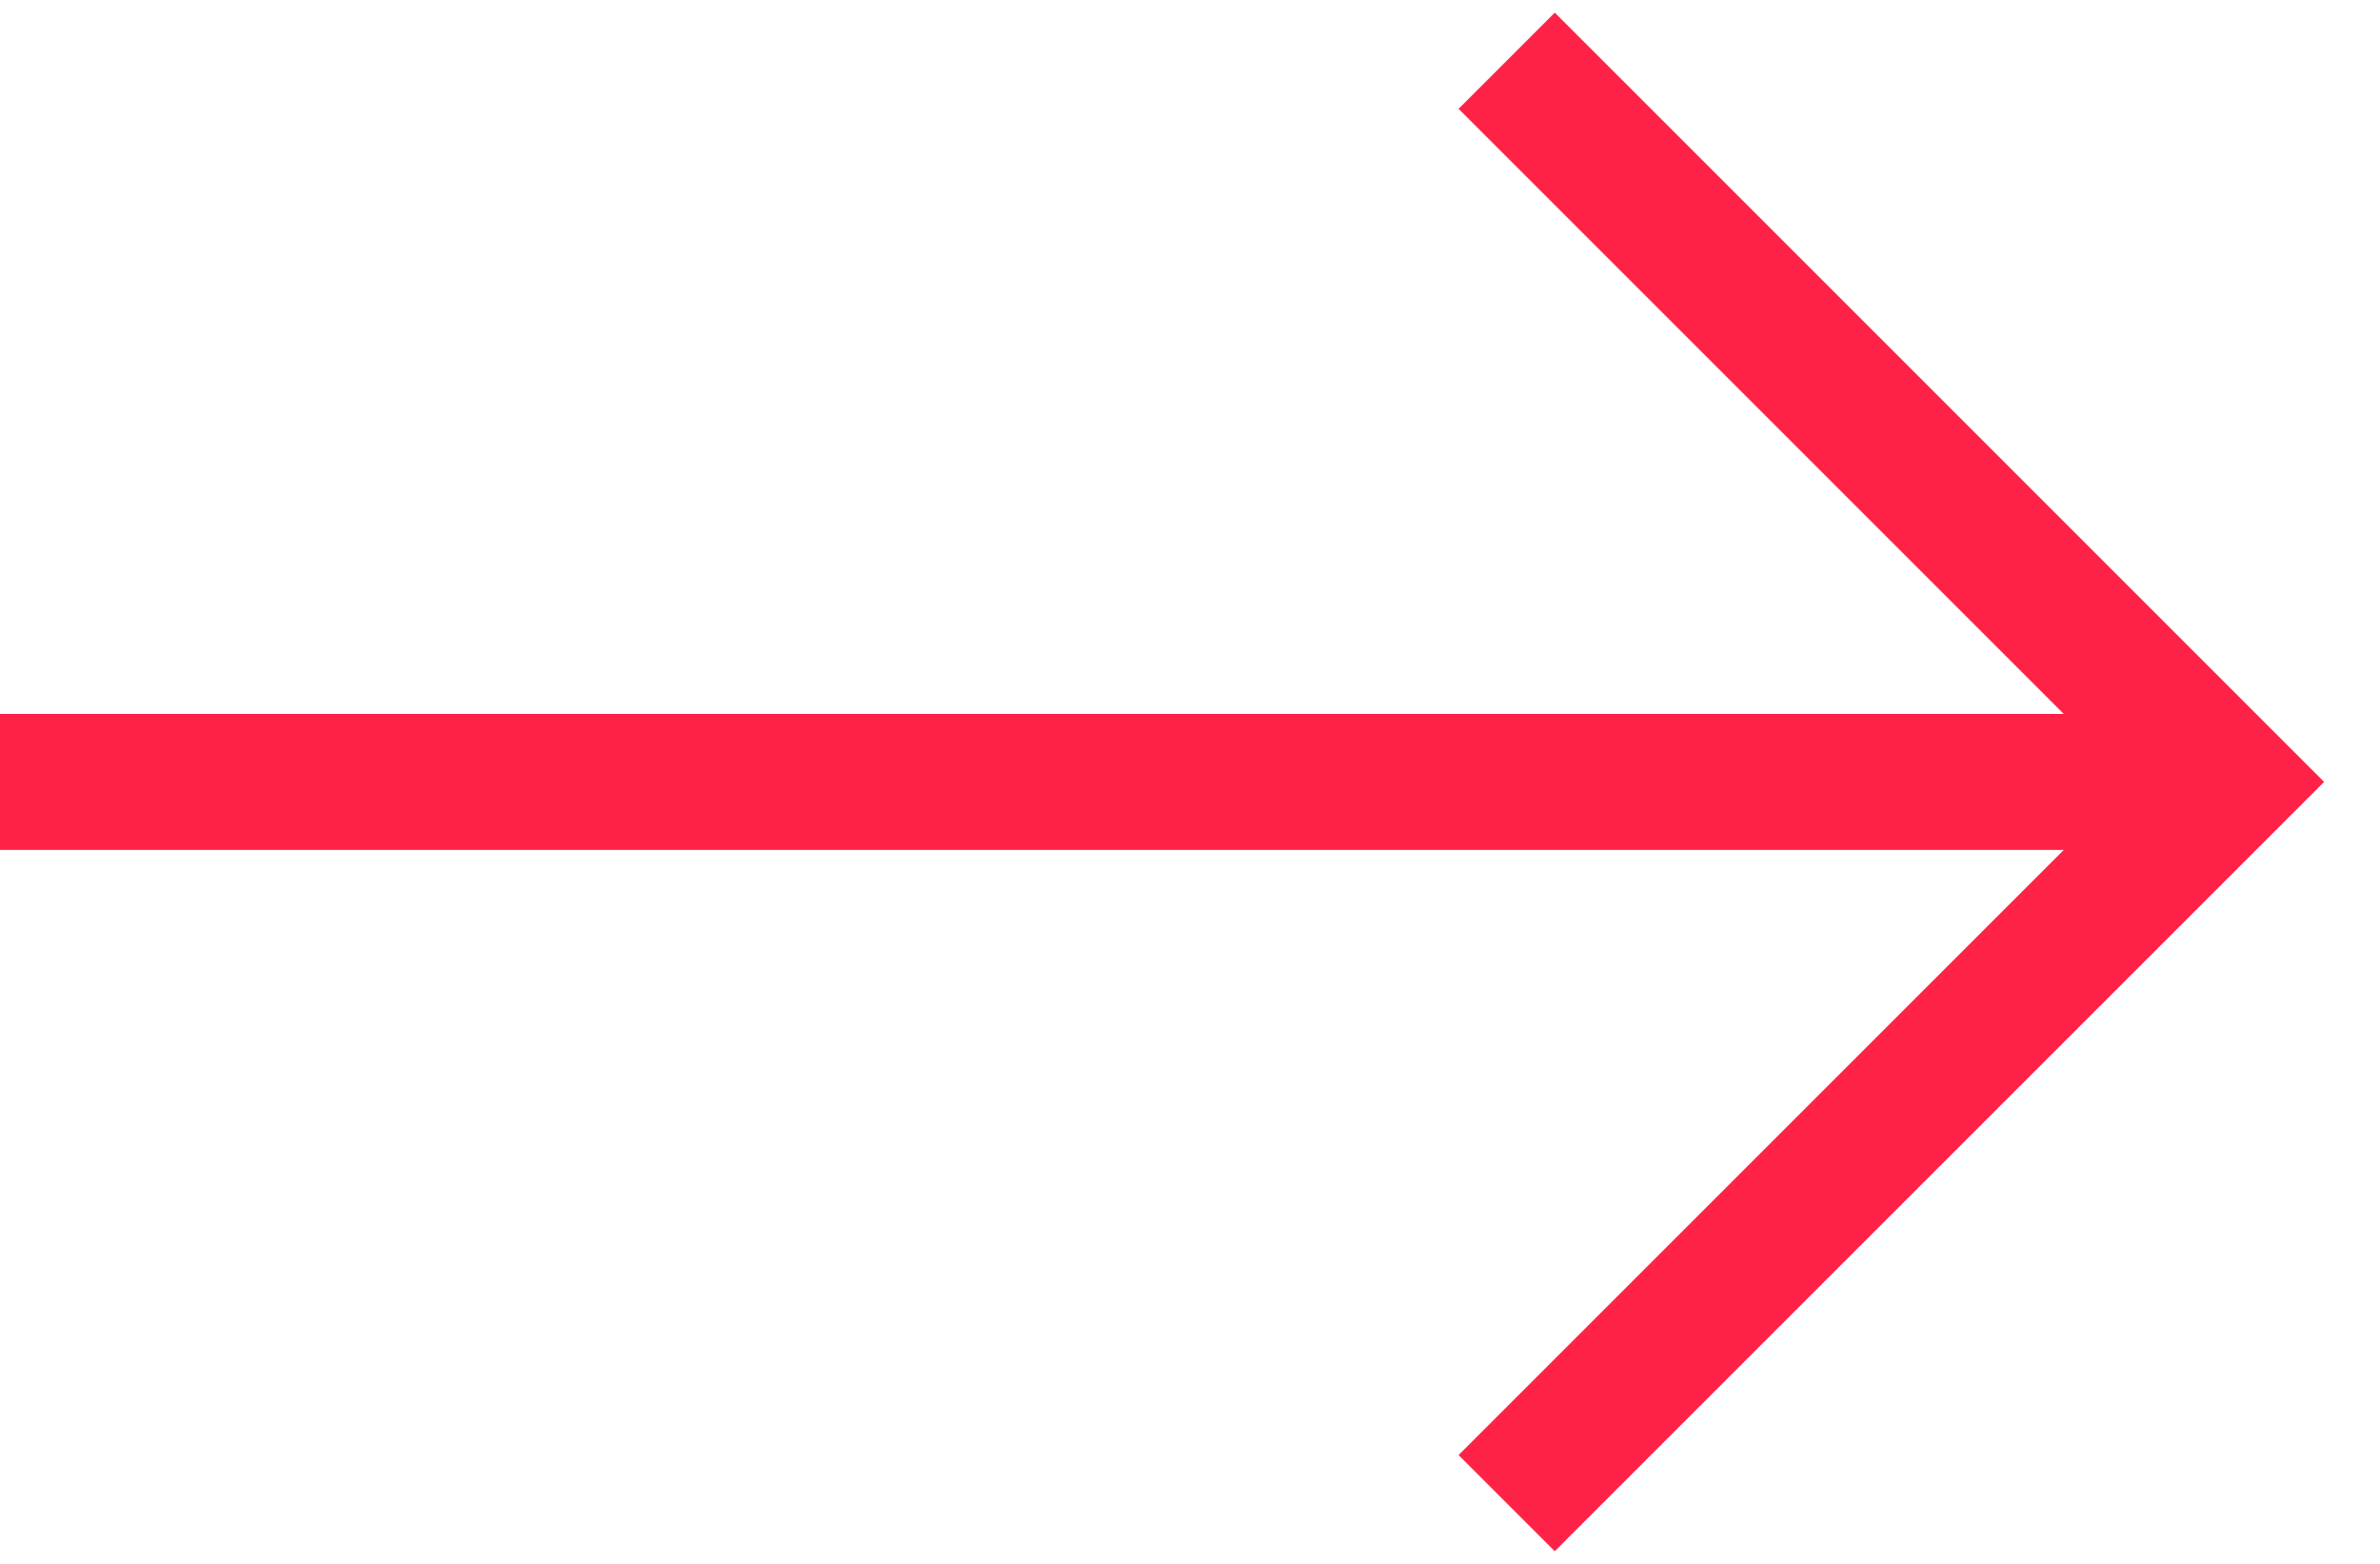
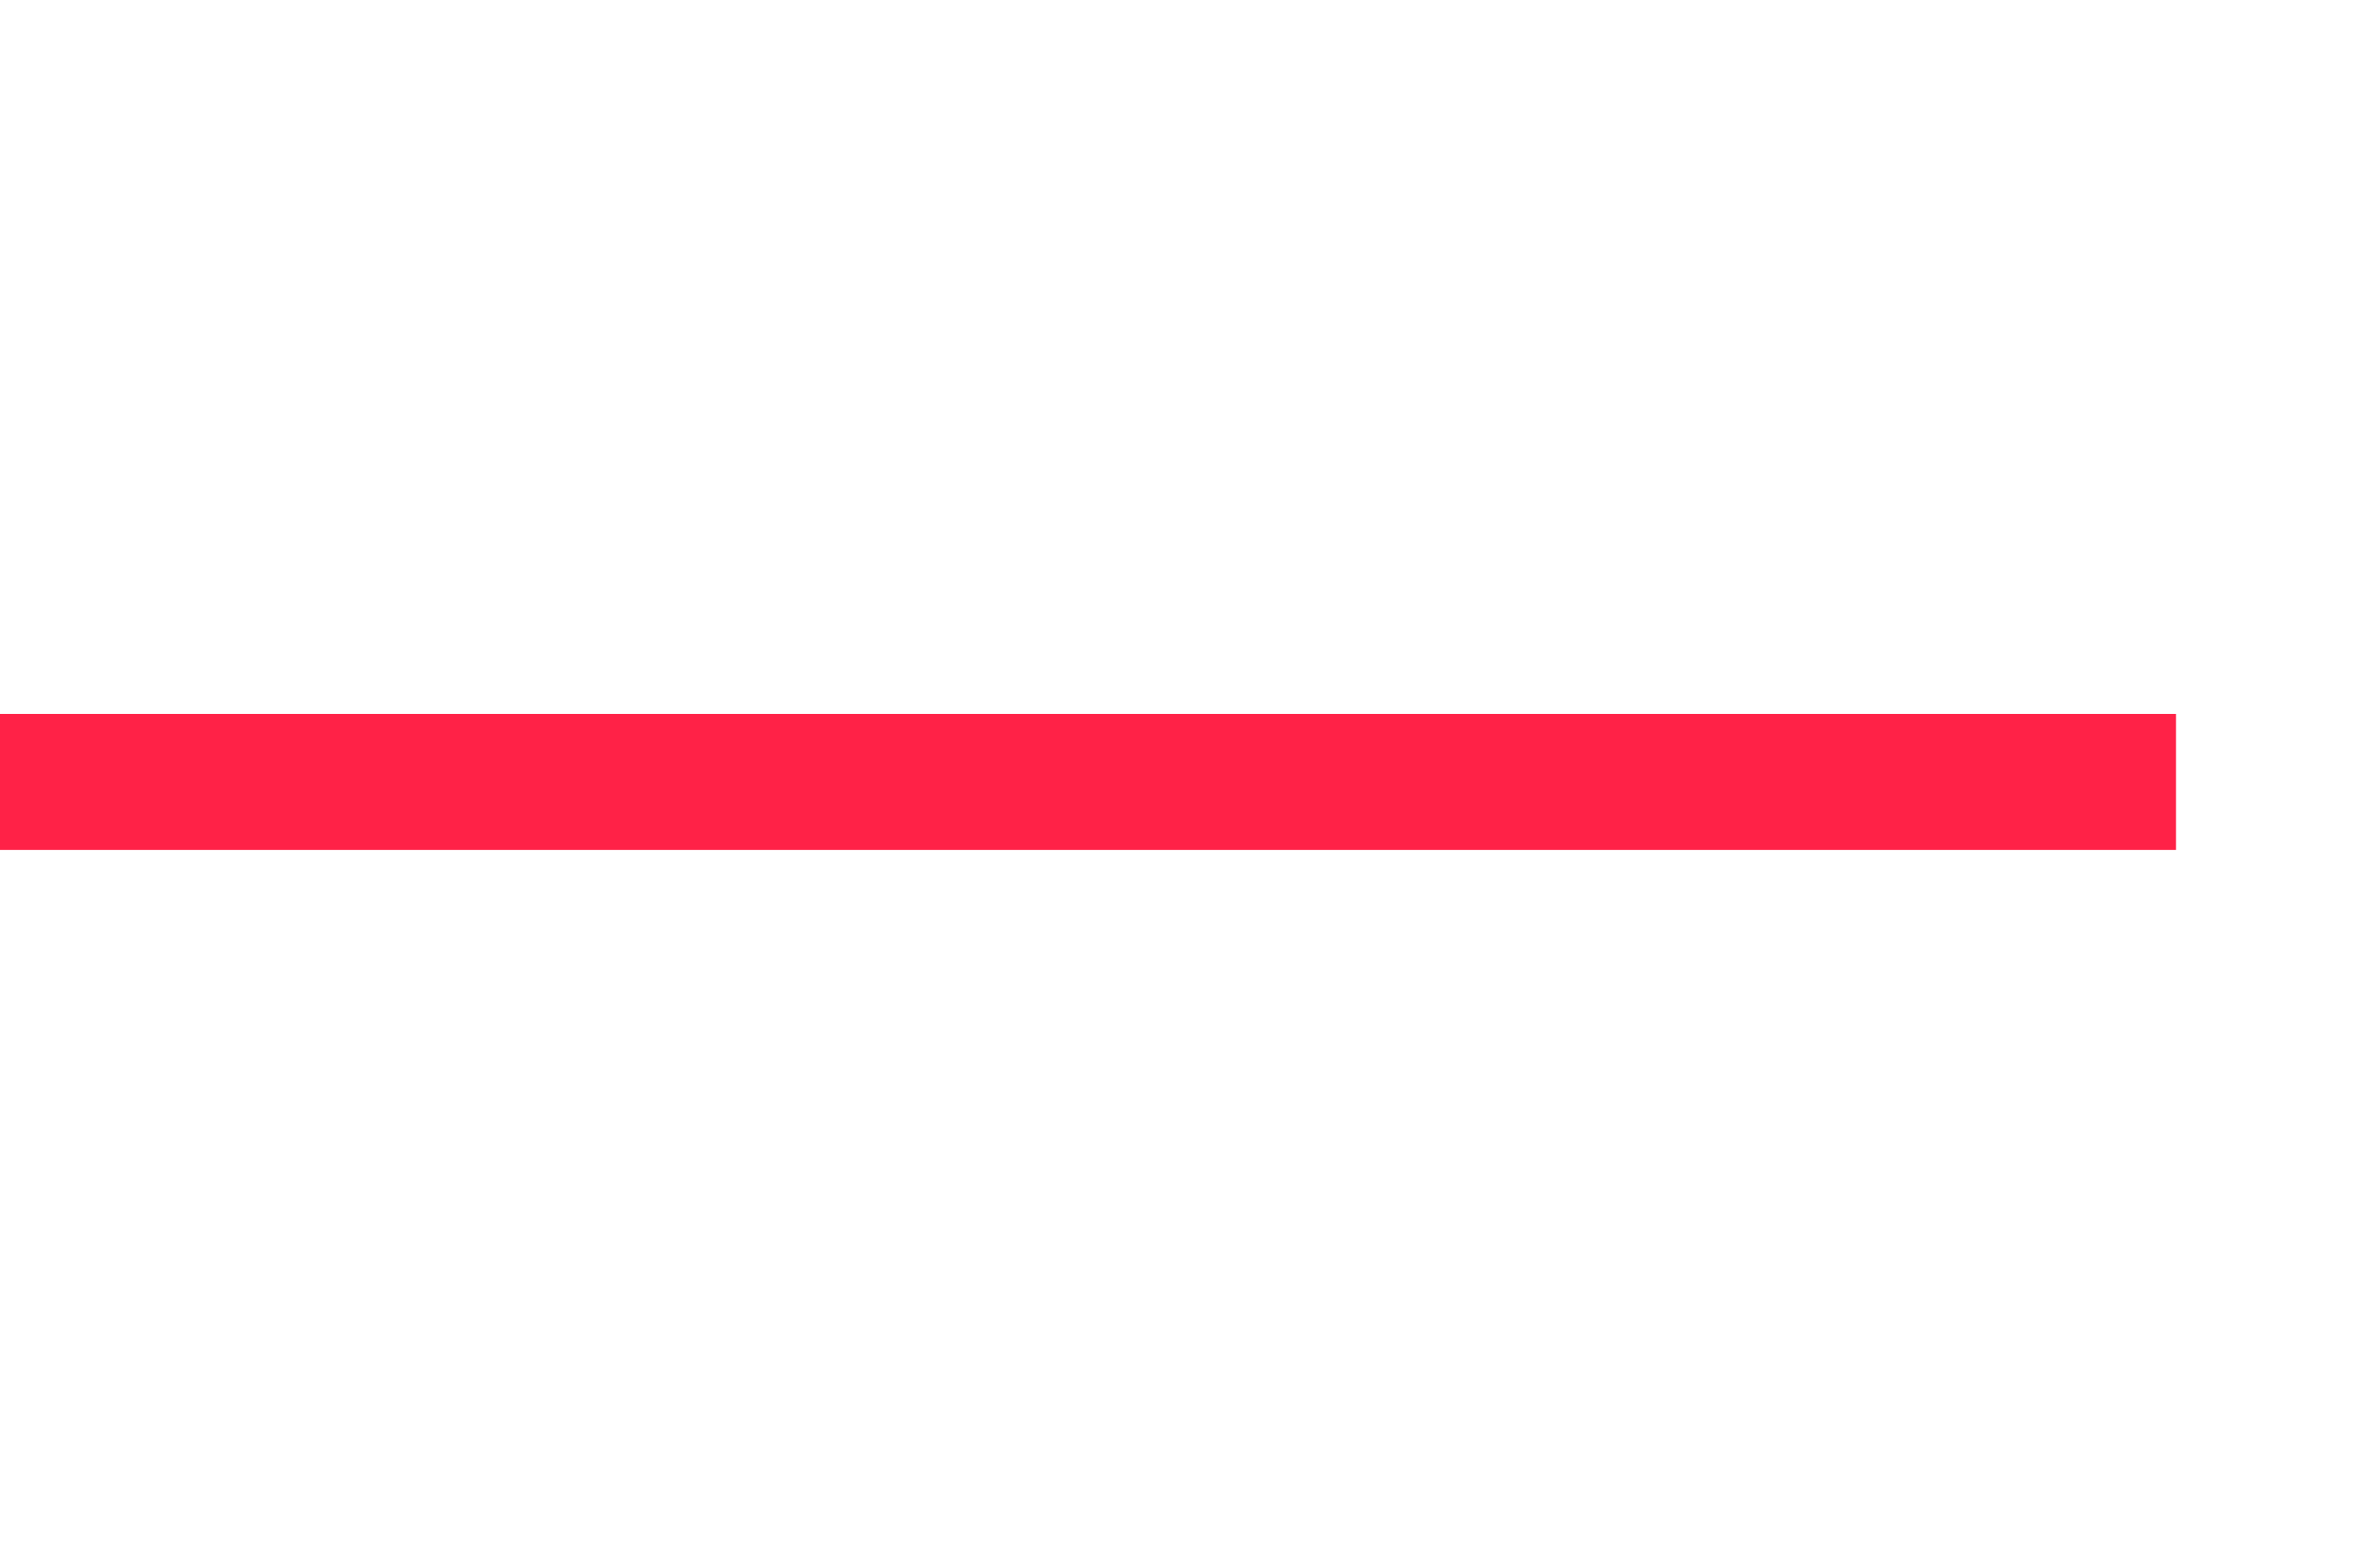
<svg xmlns="http://www.w3.org/2000/svg" width="35" height="23" viewBox="0 0 35 23" fill="none">
-   <path d="M22.157.893 32.764 11.5 22.157 22.107" stroke="#ff2247" stroke-width="2" />
  <path d="M32 11.5H0" stroke="#ff2247" stroke-width="2" />
</svg>